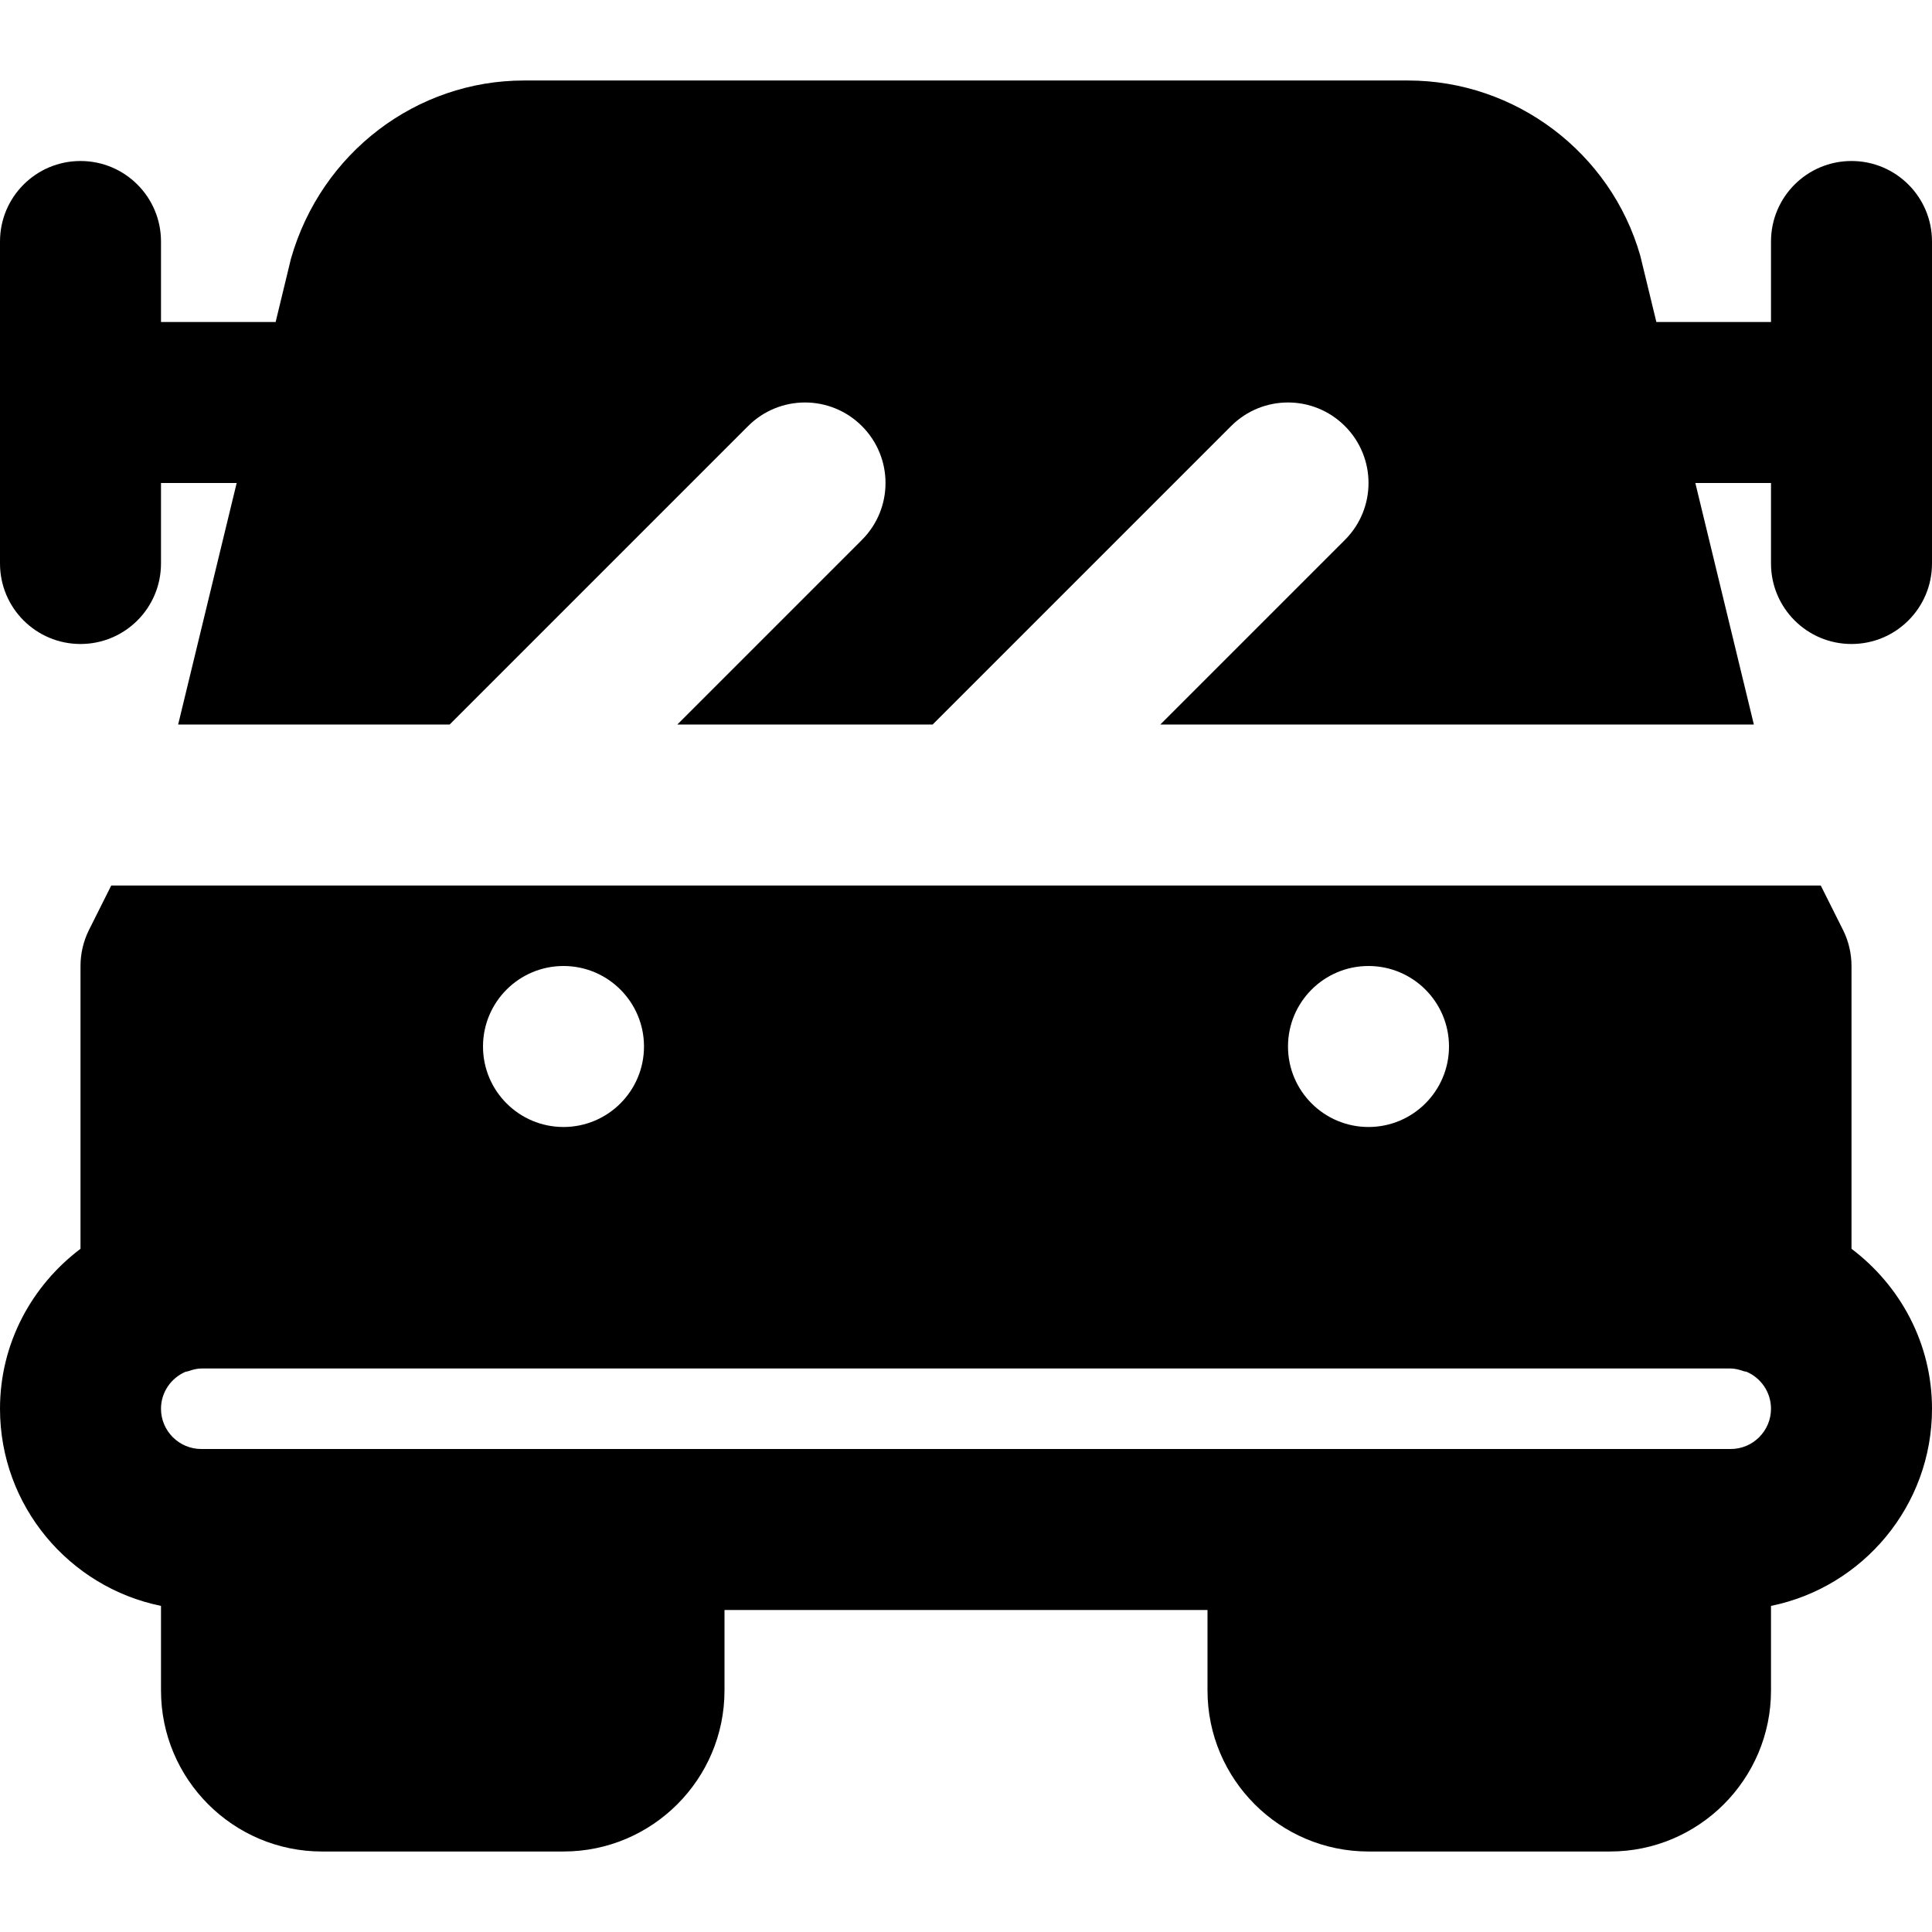
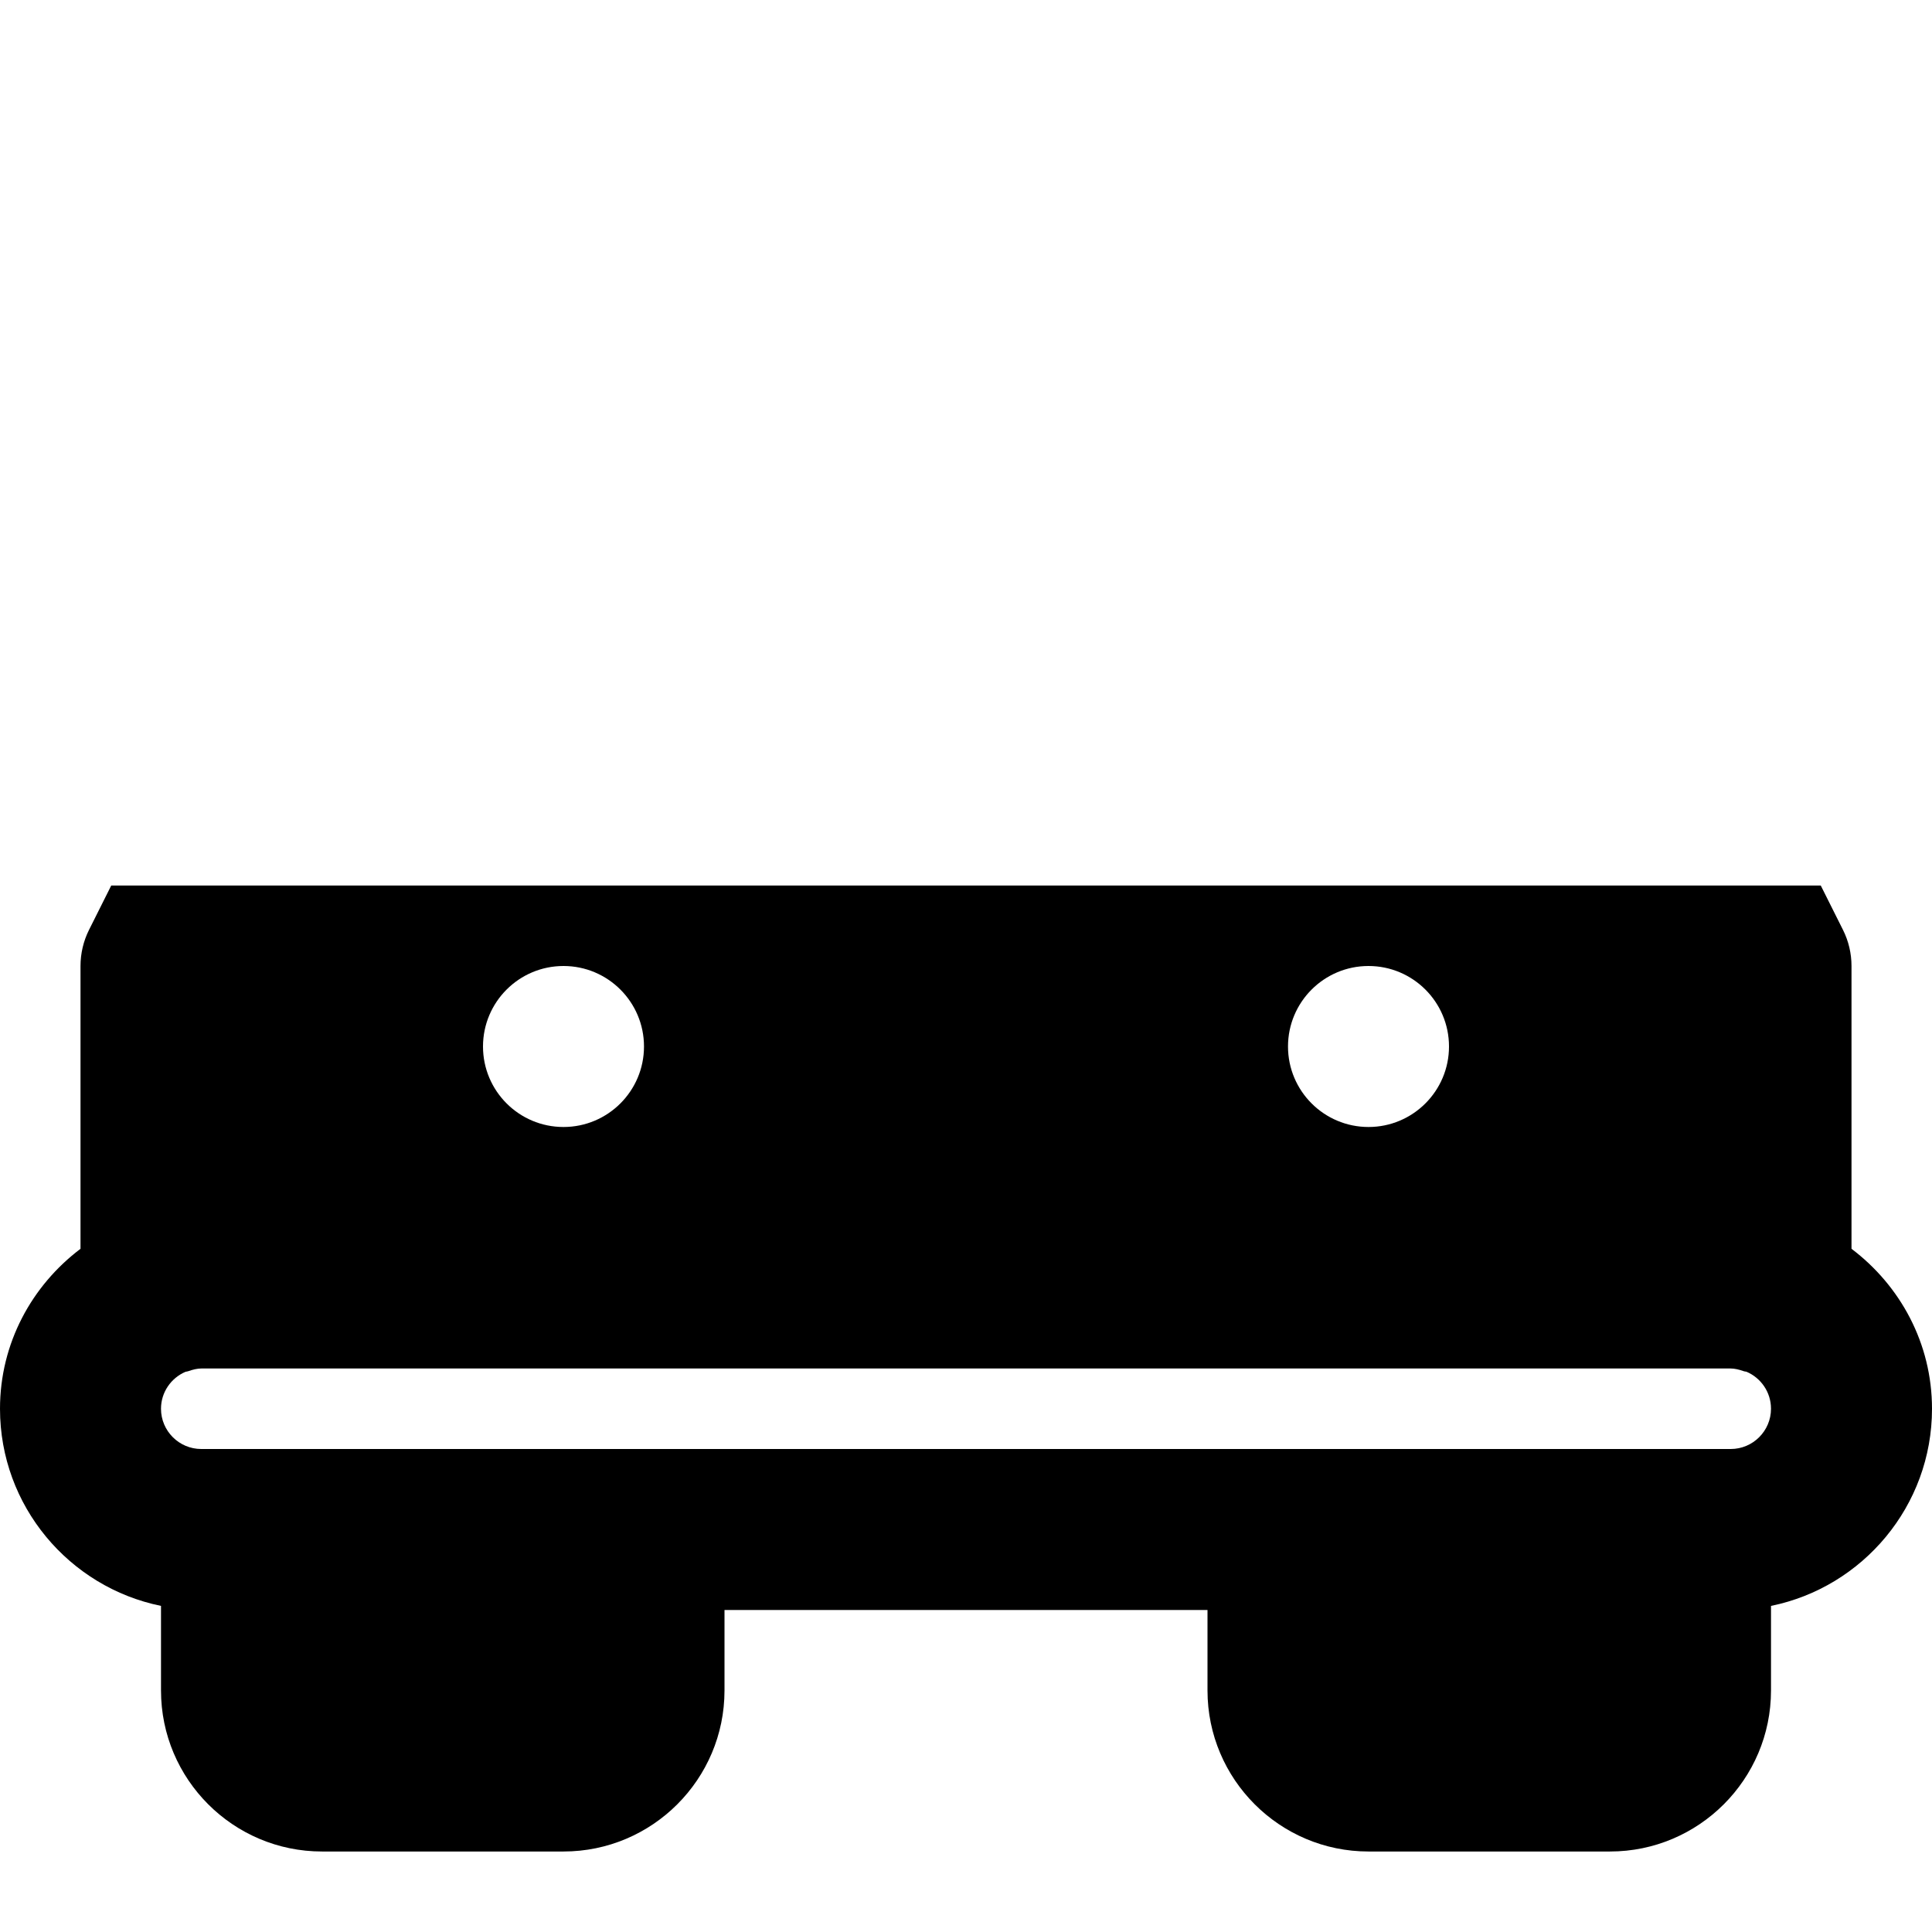
<svg xmlns="http://www.w3.org/2000/svg" fill="#000000" height="800px" width="800px" version="1.1" id="Layer_1" viewBox="0 0 512 512" xml:space="preserve">
  <g>
    <g>
      <g>
-         <path d="M490.667,42.667c-11.797,0-21.333,9.557-21.333,21.333v21.333h-30.379l-4.267-17.579     c-7.808-27.328-33.109-46.421-61.547-46.421H138.859c-28.437,0-53.739,19.093-61.76,47.253l-4.053,16.747H42.667V64     c0-11.776-9.536-21.333-21.333-21.333C9.536,42.667,0,52.224,0,64v85.333c0,11.776,9.536,21.333,21.333,21.333     c11.797,0,21.333-9.557,21.333-21.333V128H62.72l-15.509,64h71.957l79.083-79.083c8.341-8.341,21.824-8.341,30.165,0     c8.341,8.341,8.341,21.824,0,30.165L179.499,192h67.669l79.083-79.083c8.341-8.341,21.824-8.341,30.165,0     c8.341,8.341,8.341,21.824,0,30.165L307.499,192h157.291l-15.509-64h20.053v21.333c0,11.776,9.536,21.333,21.333,21.333     S512,161.109,512,149.333V64C512,52.224,502.464,42.667,490.667,42.667z" />
        <path d="M490.667,330.944V256c0-3.307-0.768-6.592-2.24-9.536l-5.909-11.797H29.483l-5.909,11.797     c-1.472,2.944-2.24,6.229-2.24,9.536v74.944C8.448,340.672,0,355.968,0,373.333c0,25.749,18.347,47.296,42.667,52.245V448     c0,23.531,19.136,42.667,42.667,42.667h64C172.864,490.667,192,471.531,192,448v-21.333h128V448     c0,23.531,19.136,42.667,42.667,42.667h64c23.531,0,42.667-19.136,42.667-42.667v-22.421     c24.32-4.949,42.667-26.496,42.667-52.245C512,355.968,503.552,340.672,490.667,330.944z M362.667,256     c11.776,0,21.333,9.557,21.333,21.333s-9.557,21.333-21.333,21.333s-21.333-9.557-21.333-21.333S350.891,256,362.667,256z      M149.333,256c11.776,0,21.333,9.557,21.333,21.333s-9.557,21.333-21.333,21.333S128,289.109,128,277.333     S137.557,256,149.333,256z M458.667,384H448H341.333H170.667H64H53.333c-5.867,0-10.667-4.779-10.667-10.667     c0-4.373,2.667-8.128,6.443-9.771c0.235-0.085,0.469-0.085,0.683-0.149c1.365-0.491,2.56-0.747,3.541-0.747h405.333     c0.981,0,2.176,0.256,3.541,0.747c0.192,0.064,0.405,0.043,0.619,0.107c3.819,1.621,6.507,5.397,6.507,9.813     C469.333,379.221,464.533,384,458.667,384z" />
      </g>
    </g>
  </g>
</svg>